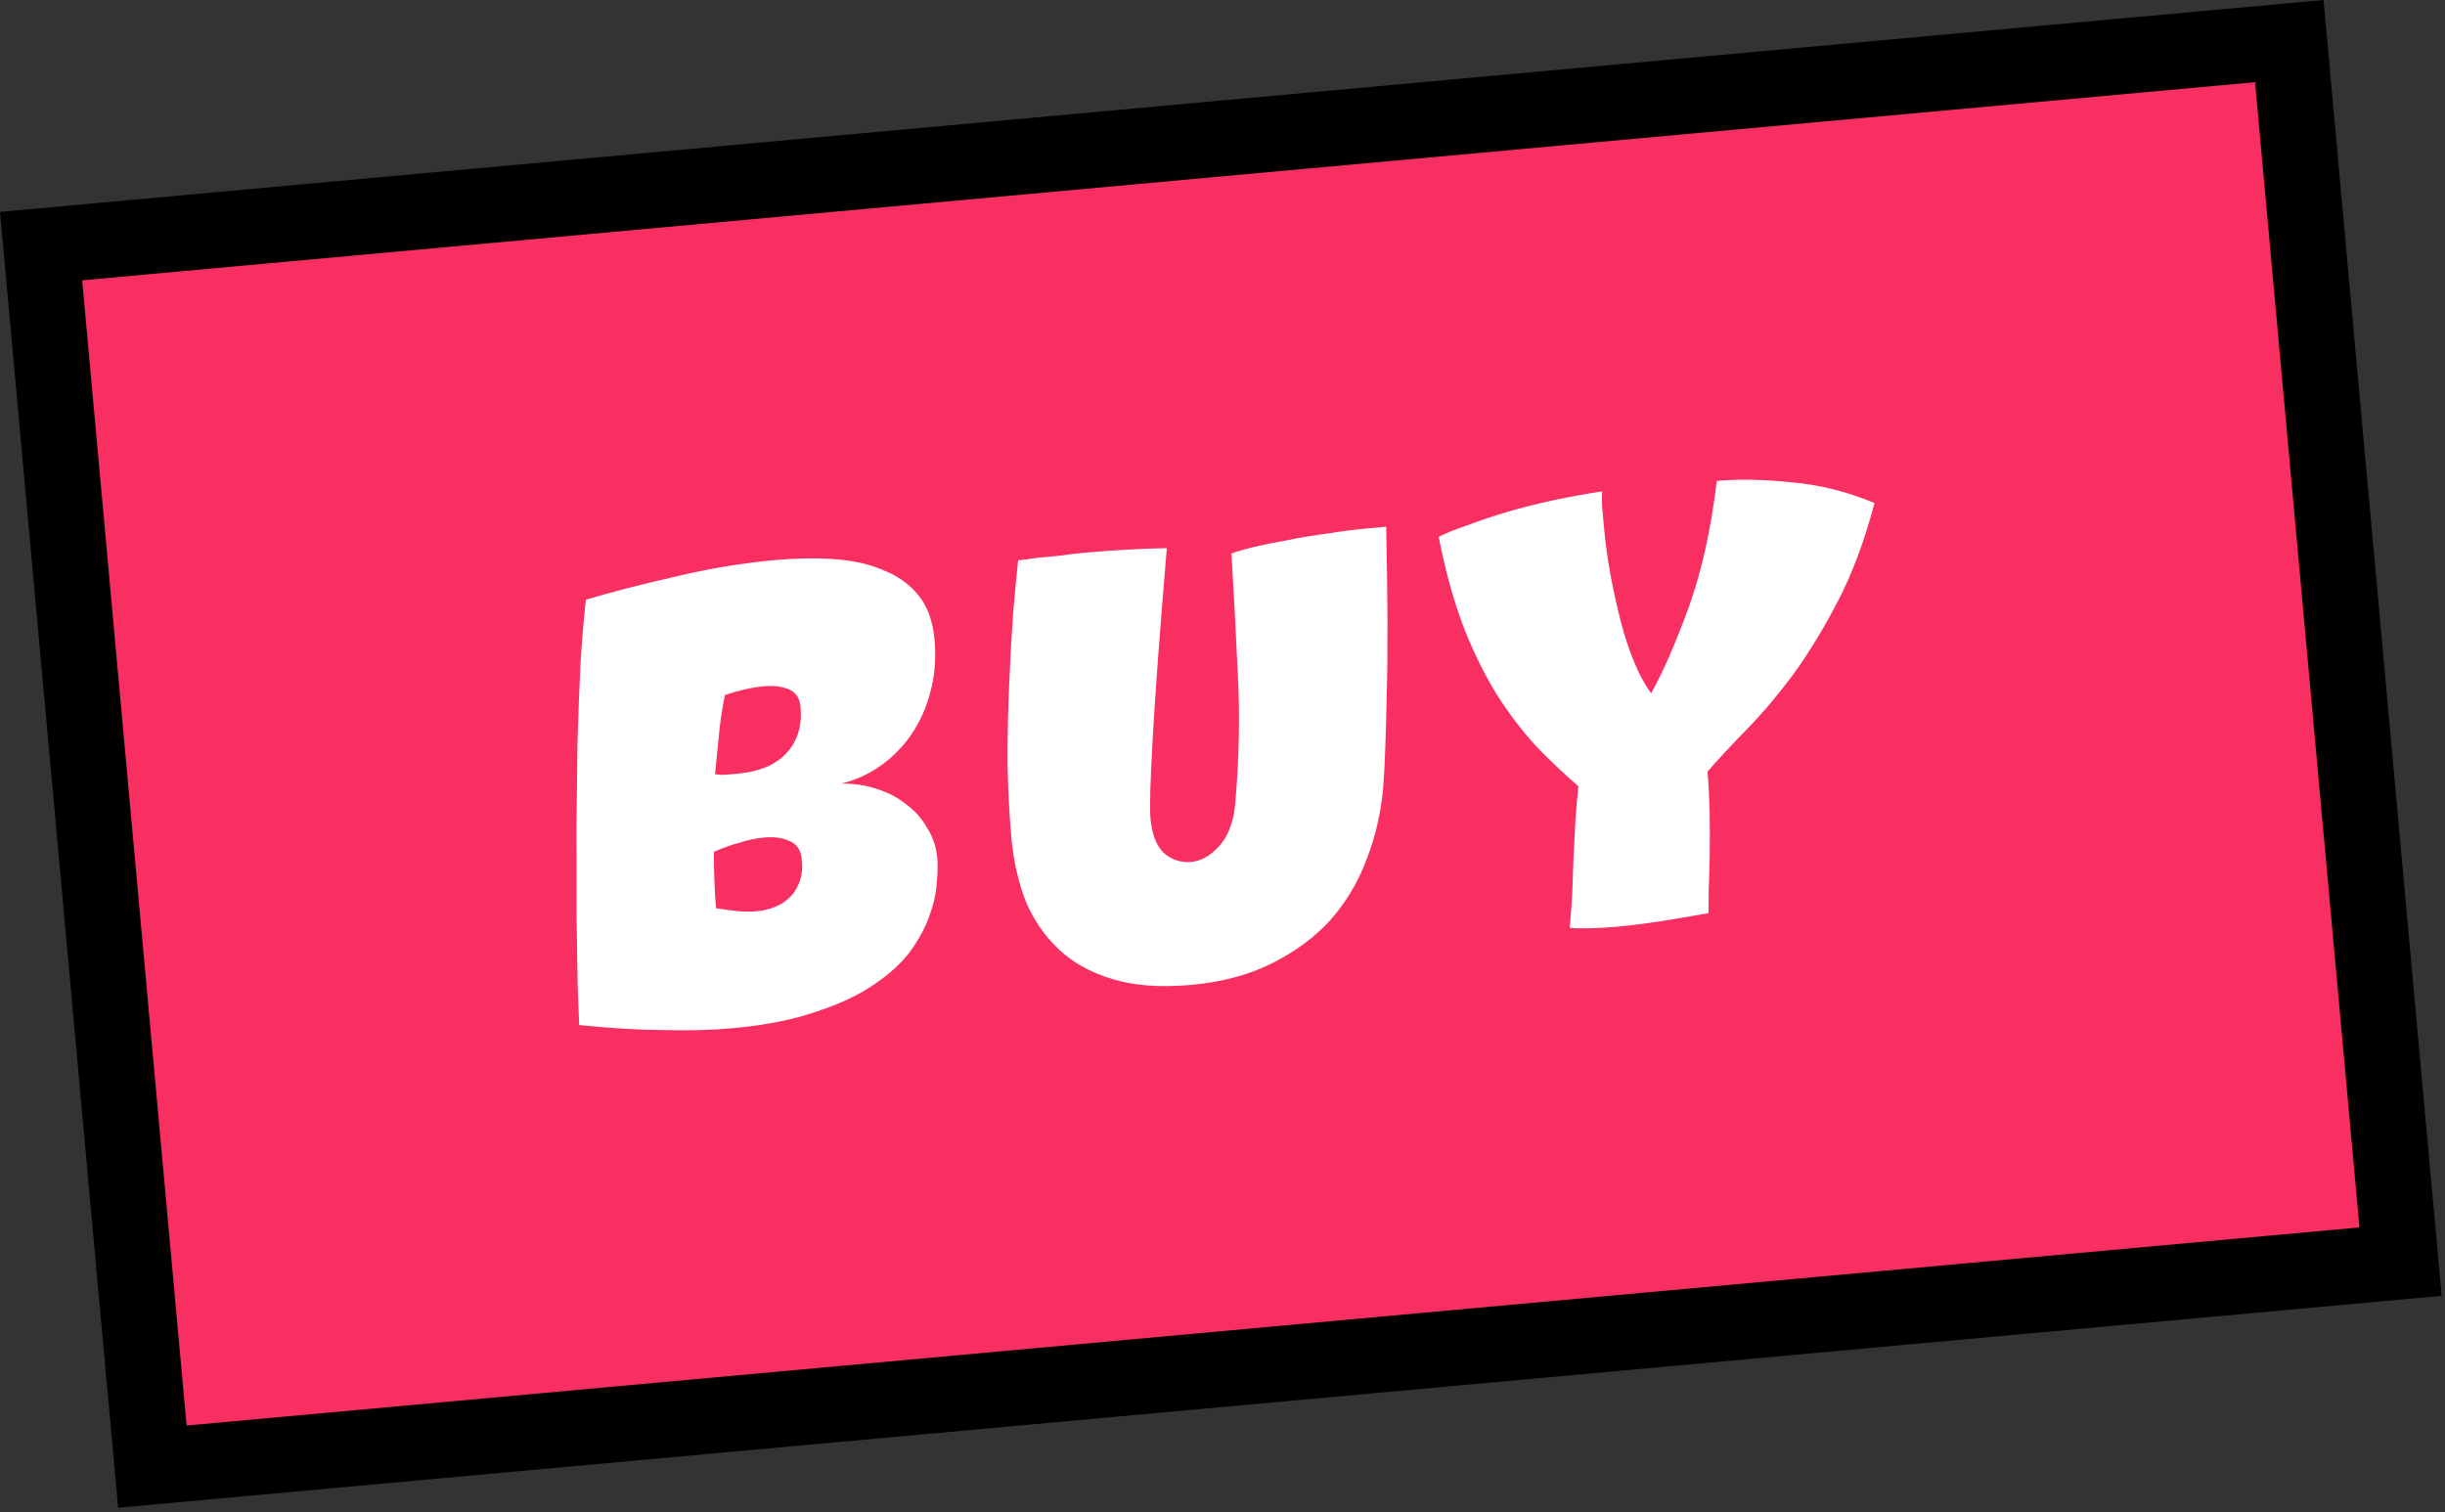
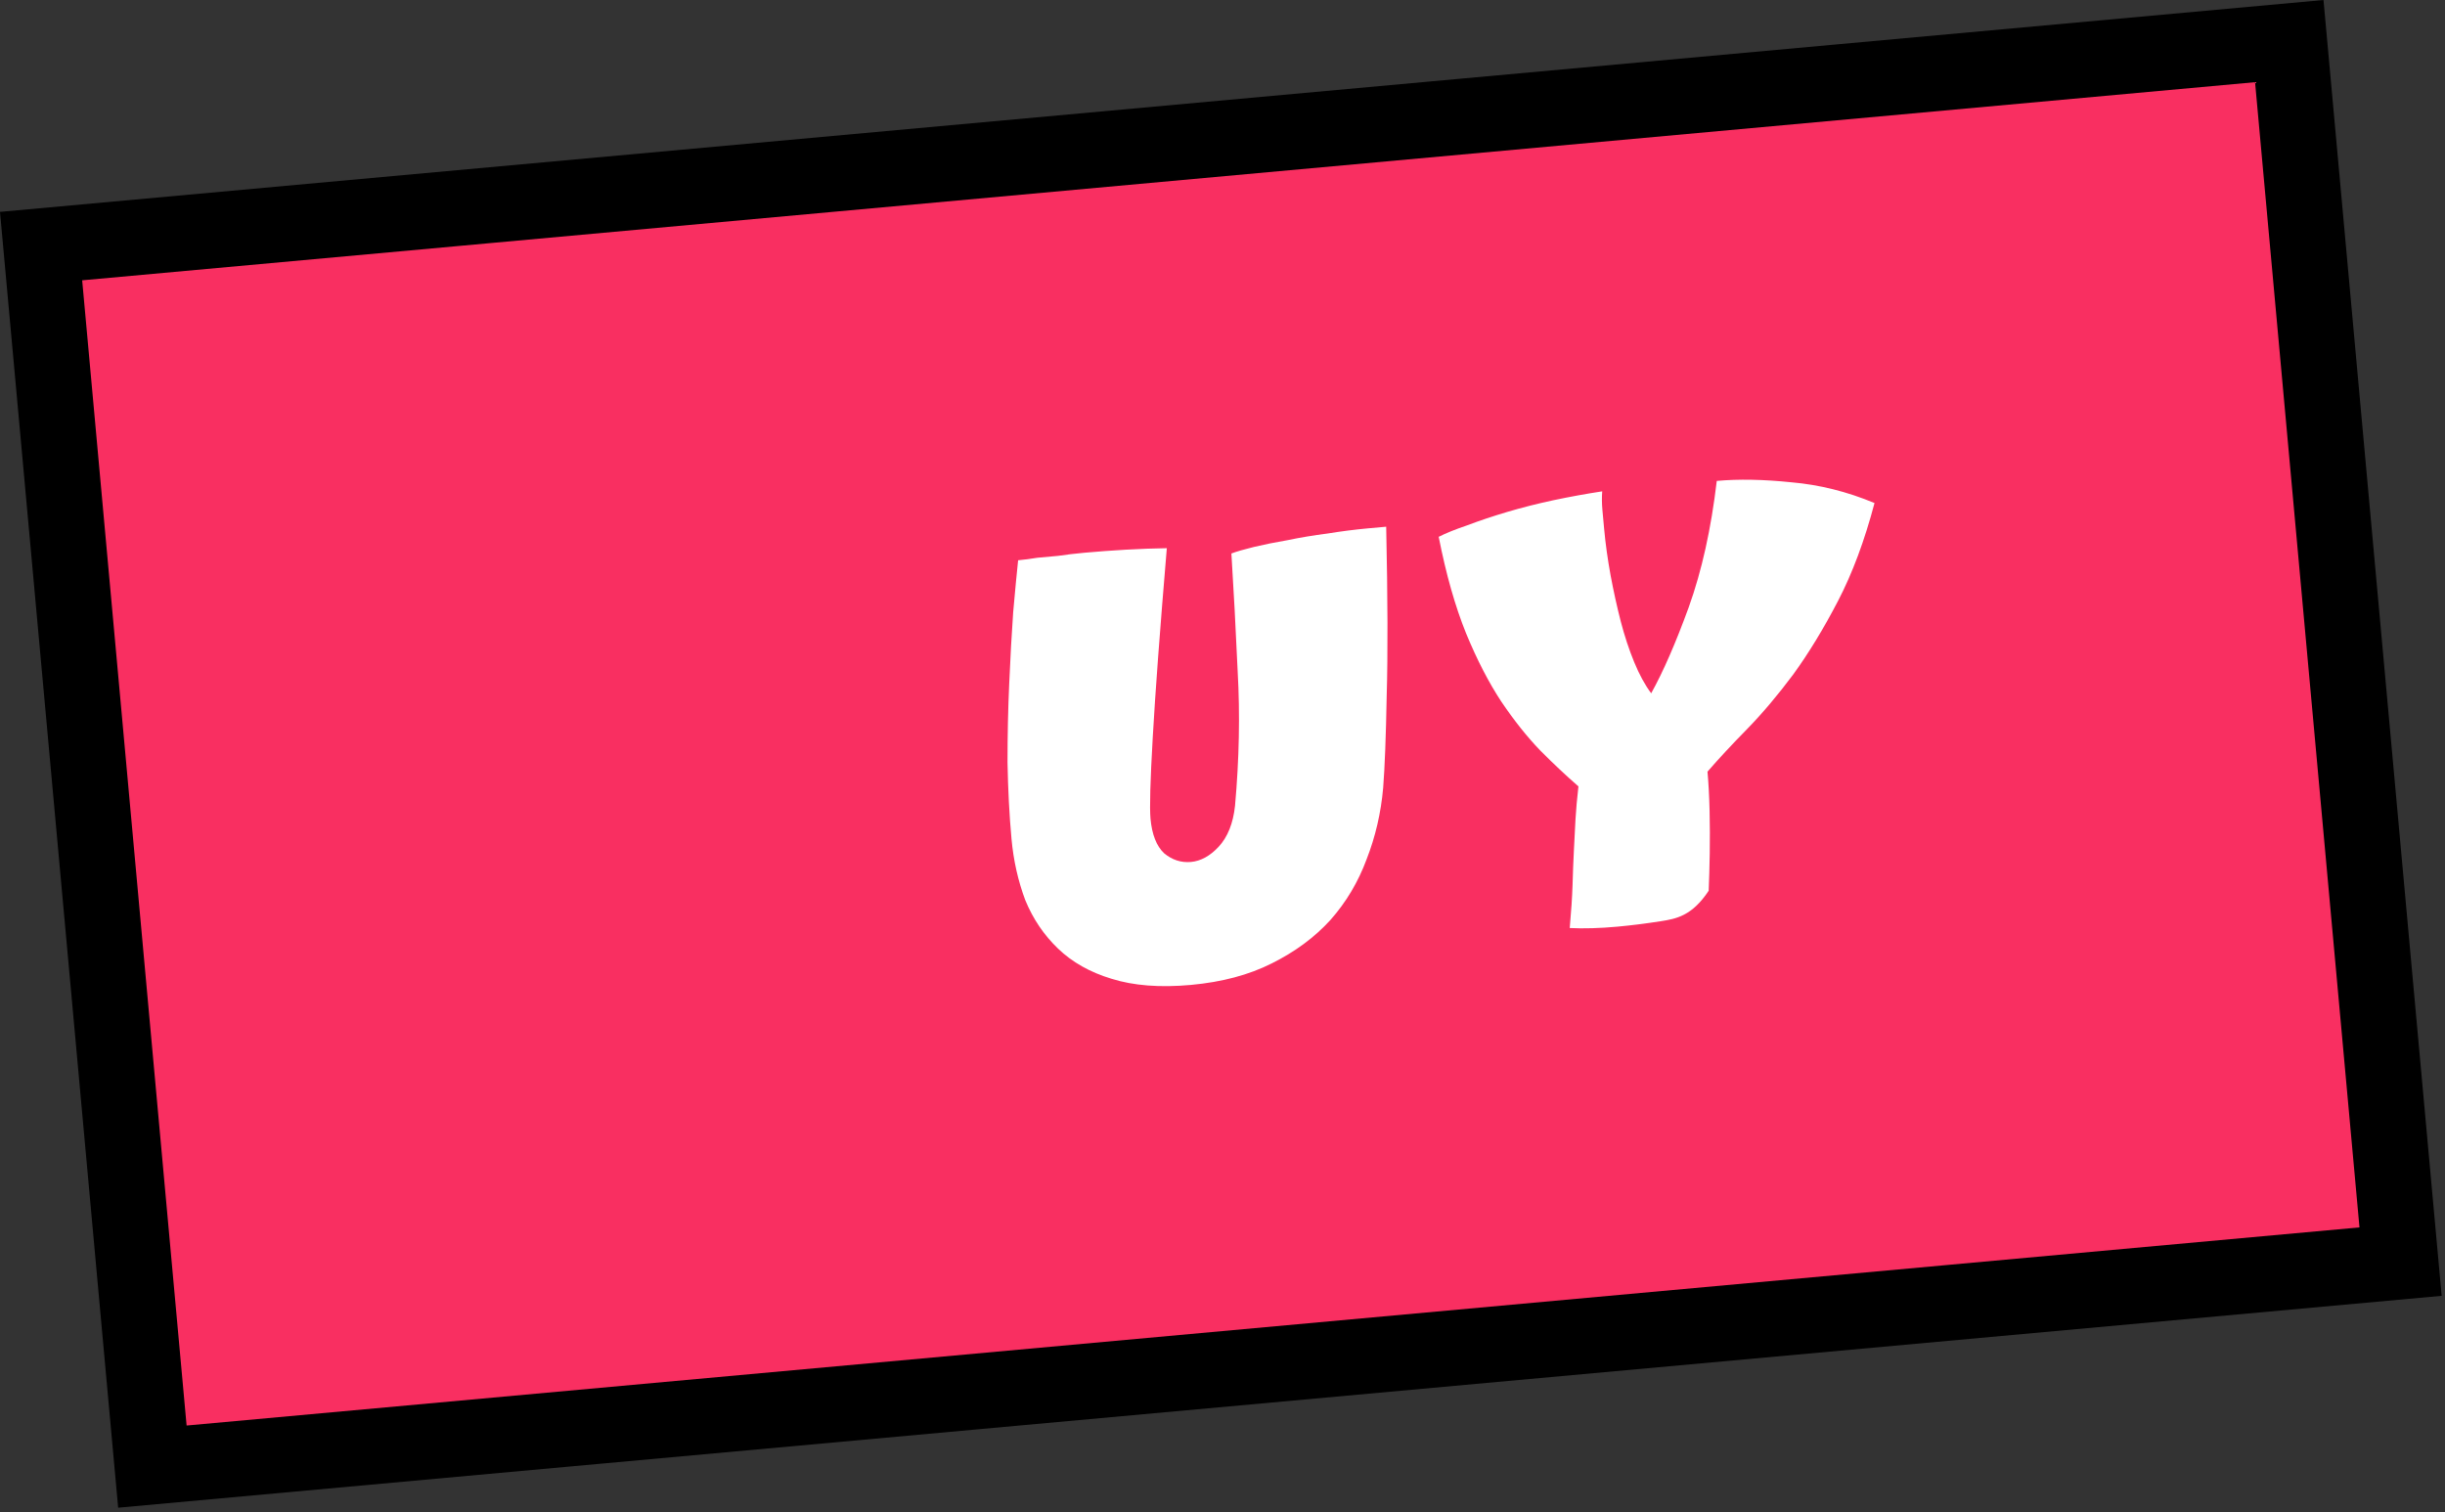
<svg xmlns="http://www.w3.org/2000/svg" width="97" height="60" viewBox="0 0 97 60" fill="none">
  <rect x="0" y="0" width="97" height="60" fill="#333333" stroke="none" />
  <rect x="1.63" y="9.763" width="89.562" height="48.622" transform="rotate(-5.21 1.63 9.763)" fill="#F92F61" stroke="black" stroke-width="3" />
-   <path d="M22.978 40.666C22.966 40.312 22.944 39.753 22.914 38.987C22.901 38.2 22.887 37.294 22.873 36.271C22.878 35.245 22.877 34.152 22.869 32.989C22.88 31.806 22.893 30.652 22.908 29.527C22.942 28.381 22.983 27.313 23.03 26.323C23.096 25.312 23.166 24.468 23.243 23.791C24.298 23.478 25.483 23.173 26.796 22.875C28.127 22.557 29.437 22.339 30.727 22.221C31.567 22.145 32.355 22.132 33.089 22.183C33.842 22.233 34.496 22.38 35.051 22.625C35.623 22.849 36.087 23.181 36.442 23.622C36.798 24.062 37.008 24.644 37.074 25.368C37.142 26.11 37.087 26.805 36.91 27.452C36.75 28.078 36.496 28.643 36.148 29.148C35.818 29.631 35.411 30.043 34.93 30.382C34.449 30.721 33.928 30.956 33.368 31.086C33.861 31.081 34.32 31.147 34.746 31.286C35.193 31.422 35.585 31.623 35.925 31.888C36.284 32.151 36.569 32.469 36.781 32.844C37.01 33.198 37.145 33.599 37.186 34.049C37.209 34.303 37.2 34.639 37.16 35.057C37.137 35.453 37.038 35.886 36.864 36.355C36.708 36.803 36.455 37.269 36.105 37.754C35.753 38.22 35.271 38.658 34.658 39.069C34.065 39.478 33.309 39.833 32.39 40.133C31.473 40.453 30.369 40.672 29.079 40.79C28.239 40.866 27.315 40.892 26.307 40.865C25.302 40.858 24.192 40.792 22.978 40.666ZM28.761 27.574C28.651 28.097 28.572 28.626 28.522 29.163C28.471 29.68 28.419 30.197 28.368 30.714C28.528 30.739 28.676 30.745 28.813 30.733C28.969 30.719 29.126 30.704 29.282 30.69C30.142 30.612 30.787 30.336 31.217 29.863C31.647 29.39 31.828 28.783 31.76 28.04C31.728 27.688 31.569 27.456 31.283 27.344C31.016 27.231 30.688 27.192 30.297 27.227C30.043 27.25 29.78 27.294 29.51 27.358C29.24 27.422 28.991 27.494 28.761 27.574ZM28.409 36.032C28.649 36.069 28.909 36.105 29.188 36.138C29.466 36.172 29.762 36.175 30.075 36.146C30.271 36.128 30.473 36.08 30.683 36.002C30.912 35.922 31.108 35.806 31.272 35.653C31.455 35.498 31.594 35.298 31.69 35.053C31.805 34.806 31.846 34.497 31.812 34.125C31.777 33.734 31.616 33.483 31.33 33.371C31.061 33.238 30.722 33.19 30.311 33.227C29.999 33.256 29.67 33.325 29.325 33.435C28.998 33.524 28.664 33.644 28.323 33.793C28.322 34.207 28.328 34.601 28.342 34.974C28.357 35.347 28.379 35.7 28.409 36.032Z" fill="white" />
  <path d="M40.392 22.227C40.627 22.206 40.88 22.173 41.152 22.128C41.387 22.107 41.66 22.082 41.973 22.053C42.304 22.003 42.654 21.962 43.026 21.928C43.554 21.88 44.102 21.84 44.67 21.807C45.239 21.775 45.779 21.756 46.291 21.748C46.017 25.006 45.831 27.506 45.733 29.249C45.634 30.973 45.604 32.05 45.644 32.48C45.701 33.105 45.88 33.562 46.182 33.85C46.502 34.116 46.858 34.231 47.249 34.196C47.64 34.16 48.006 33.959 48.347 33.593C48.706 33.206 48.922 32.664 48.997 31.967C49.163 30.119 49.198 28.342 49.102 26.636C49.025 24.928 48.942 23.369 48.853 21.958C49.062 21.88 49.36 21.794 49.746 21.699C50.151 21.603 50.596 21.513 51.081 21.43C51.584 21.325 52.108 21.238 52.654 21.168C53.217 21.077 53.752 21.009 54.261 20.962L54.994 20.896C55.055 23.728 55.062 25.964 55.014 27.605C54.984 29.224 54.938 30.44 54.874 31.254C54.787 32.247 54.568 33.193 54.216 34.093C53.884 34.99 53.406 35.793 52.78 36.5C52.153 37.188 51.378 37.761 50.454 38.22C49.549 38.677 48.481 38.961 47.25 39.074C46.019 39.186 44.967 39.105 44.094 38.829C43.243 38.572 42.536 38.173 41.975 37.633C41.413 37.093 40.98 36.453 40.676 35.712C40.39 34.949 40.207 34.138 40.129 33.278C40.043 32.34 39.991 31.33 39.971 30.248C39.971 29.164 39.993 28.117 40.039 27.108C40.083 26.079 40.136 25.138 40.196 24.285C40.274 23.41 40.339 22.724 40.392 22.227Z" fill="white" />
-   <path d="M57.077 21.297C57.359 21.153 57.739 21 58.217 20.838C58.694 20.657 59.219 20.481 59.795 20.31C60.371 20.139 60.978 19.985 61.616 19.848C62.273 19.709 62.922 19.591 63.564 19.493C63.546 19.731 63.549 19.977 63.572 20.232C63.594 20.466 63.616 20.71 63.639 20.965C63.694 21.571 63.781 22.193 63.898 22.833C64.014 23.453 64.148 24.062 64.301 24.659C64.452 25.236 64.629 25.772 64.832 26.266C65.035 26.76 65.26 27.173 65.507 27.505C65.981 26.654 66.478 25.515 66.998 24.088C67.517 22.641 67.887 20.971 68.109 19.079C68.969 19 69.956 19.019 71.07 19.134C72.182 19.23 73.281 19.504 74.367 19.957C73.972 21.451 73.489 22.747 72.918 23.843C72.348 24.94 71.757 25.91 71.144 26.755C70.529 27.579 69.916 28.305 69.303 28.933C68.708 29.539 68.187 30.099 67.741 30.613C67.782 31.062 67.81 31.582 67.824 32.172C67.837 32.742 67.839 33.304 67.83 33.856C67.821 34.409 67.807 34.903 67.788 35.339C67.788 35.772 67.785 36.068 67.78 36.226C67.121 36.345 66.49 36.452 65.888 36.547C65.285 36.641 64.71 36.713 64.163 36.763C63.811 36.795 63.478 36.816 63.163 36.824C62.849 36.833 62.553 36.831 62.276 36.817C62.334 36.161 62.372 35.596 62.387 35.121C62.401 34.627 62.419 34.172 62.44 33.757C62.46 33.321 62.481 32.906 62.504 32.509C62.527 32.113 62.566 31.676 62.621 31.198C62.129 30.77 61.622 30.294 61.101 29.769C60.579 29.226 60.067 28.583 59.565 27.84C59.062 27.078 58.596 26.174 58.165 25.13C57.733 24.065 57.37 22.788 57.077 21.297Z" fill="white" />
+   <path d="M57.077 21.297C57.359 21.153 57.739 21 58.217 20.838C58.694 20.657 59.219 20.481 59.795 20.31C60.371 20.139 60.978 19.985 61.616 19.848C62.273 19.709 62.922 19.591 63.564 19.493C63.546 19.731 63.549 19.977 63.572 20.232C63.594 20.466 63.616 20.71 63.639 20.965C63.694 21.571 63.781 22.193 63.898 22.833C64.014 23.453 64.148 24.062 64.301 24.659C64.452 25.236 64.629 25.772 64.832 26.266C65.035 26.76 65.26 27.173 65.507 27.505C65.981 26.654 66.478 25.515 66.998 24.088C67.517 22.641 67.887 20.971 68.109 19.079C68.969 19 69.956 19.019 71.07 19.134C72.182 19.23 73.281 19.504 74.367 19.957C73.972 21.451 73.489 22.747 72.918 23.843C72.348 24.94 71.757 25.91 71.144 26.755C70.529 27.579 69.916 28.305 69.303 28.933C68.708 29.539 68.187 30.099 67.741 30.613C67.782 31.062 67.81 31.582 67.824 32.172C67.837 32.742 67.839 33.304 67.83 33.856C67.821 34.409 67.807 34.903 67.788 35.339C67.121 36.345 66.49 36.452 65.888 36.547C65.285 36.641 64.71 36.713 64.163 36.763C63.811 36.795 63.478 36.816 63.163 36.824C62.849 36.833 62.553 36.831 62.276 36.817C62.334 36.161 62.372 35.596 62.387 35.121C62.401 34.627 62.419 34.172 62.44 33.757C62.46 33.321 62.481 32.906 62.504 32.509C62.527 32.113 62.566 31.676 62.621 31.198C62.129 30.77 61.622 30.294 61.101 29.769C60.579 29.226 60.067 28.583 59.565 27.84C59.062 27.078 58.596 26.174 58.165 25.13C57.733 24.065 57.37 22.788 57.077 21.297Z" fill="white" />
</svg>